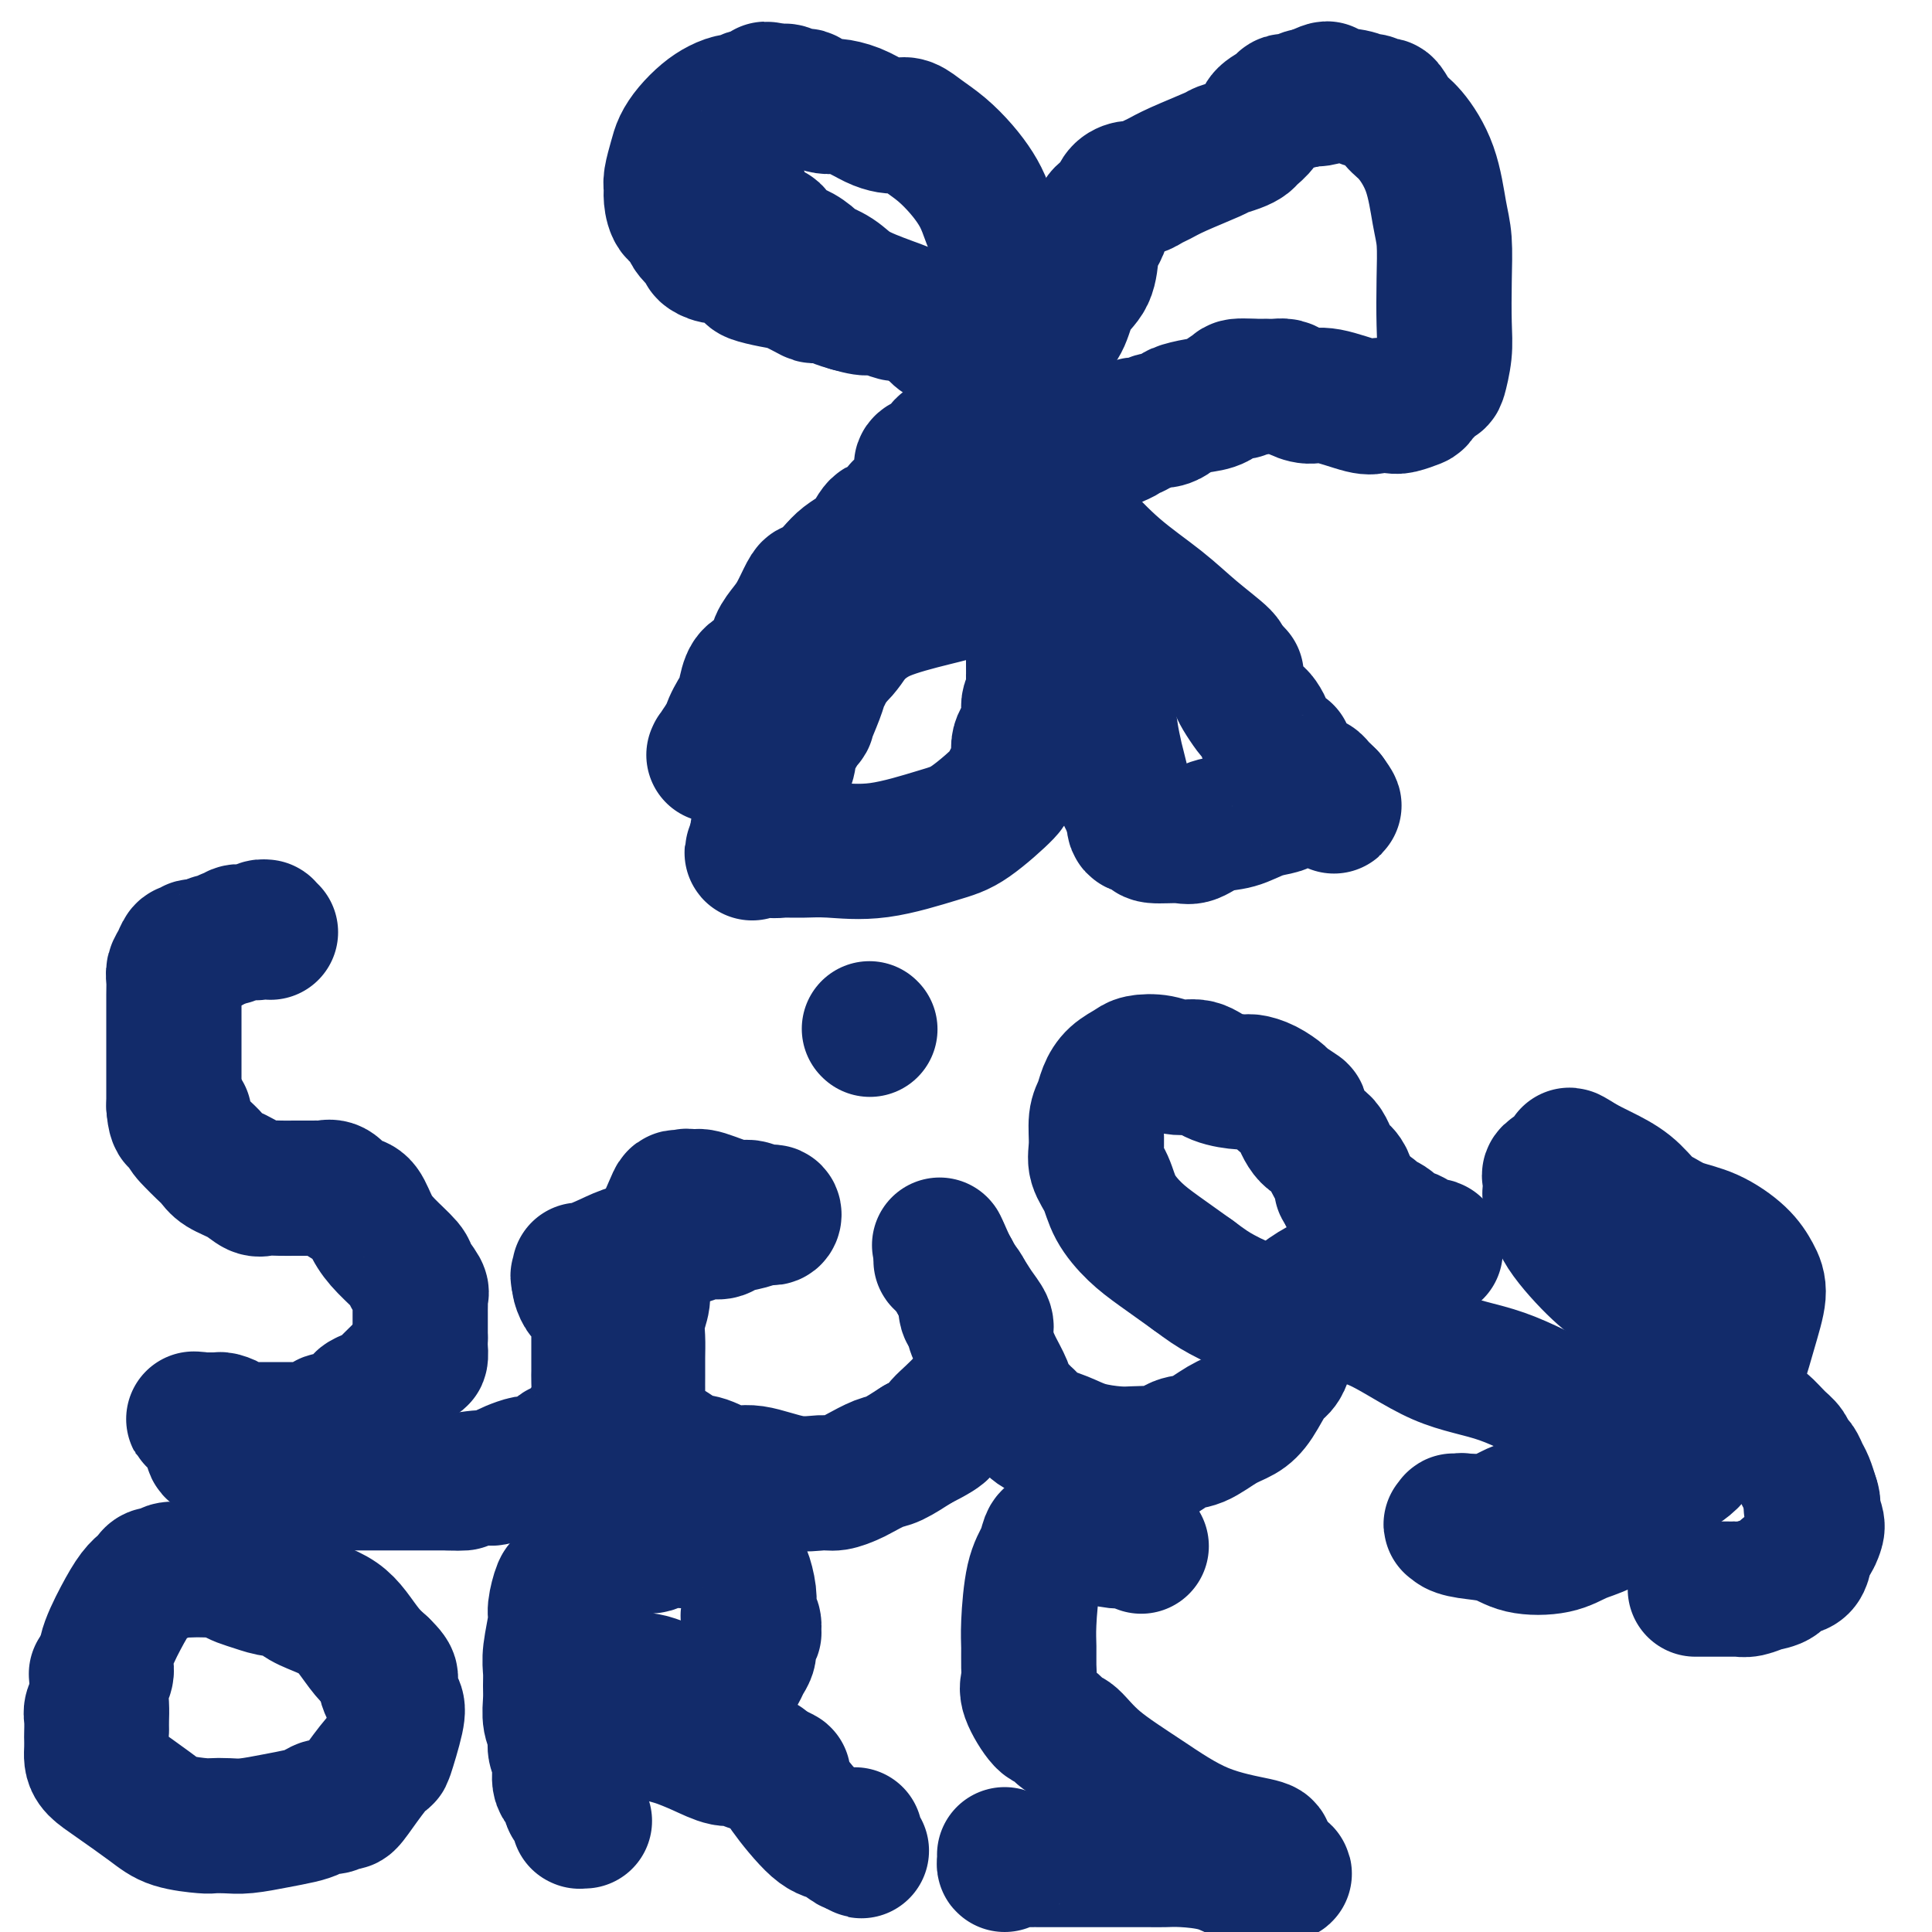
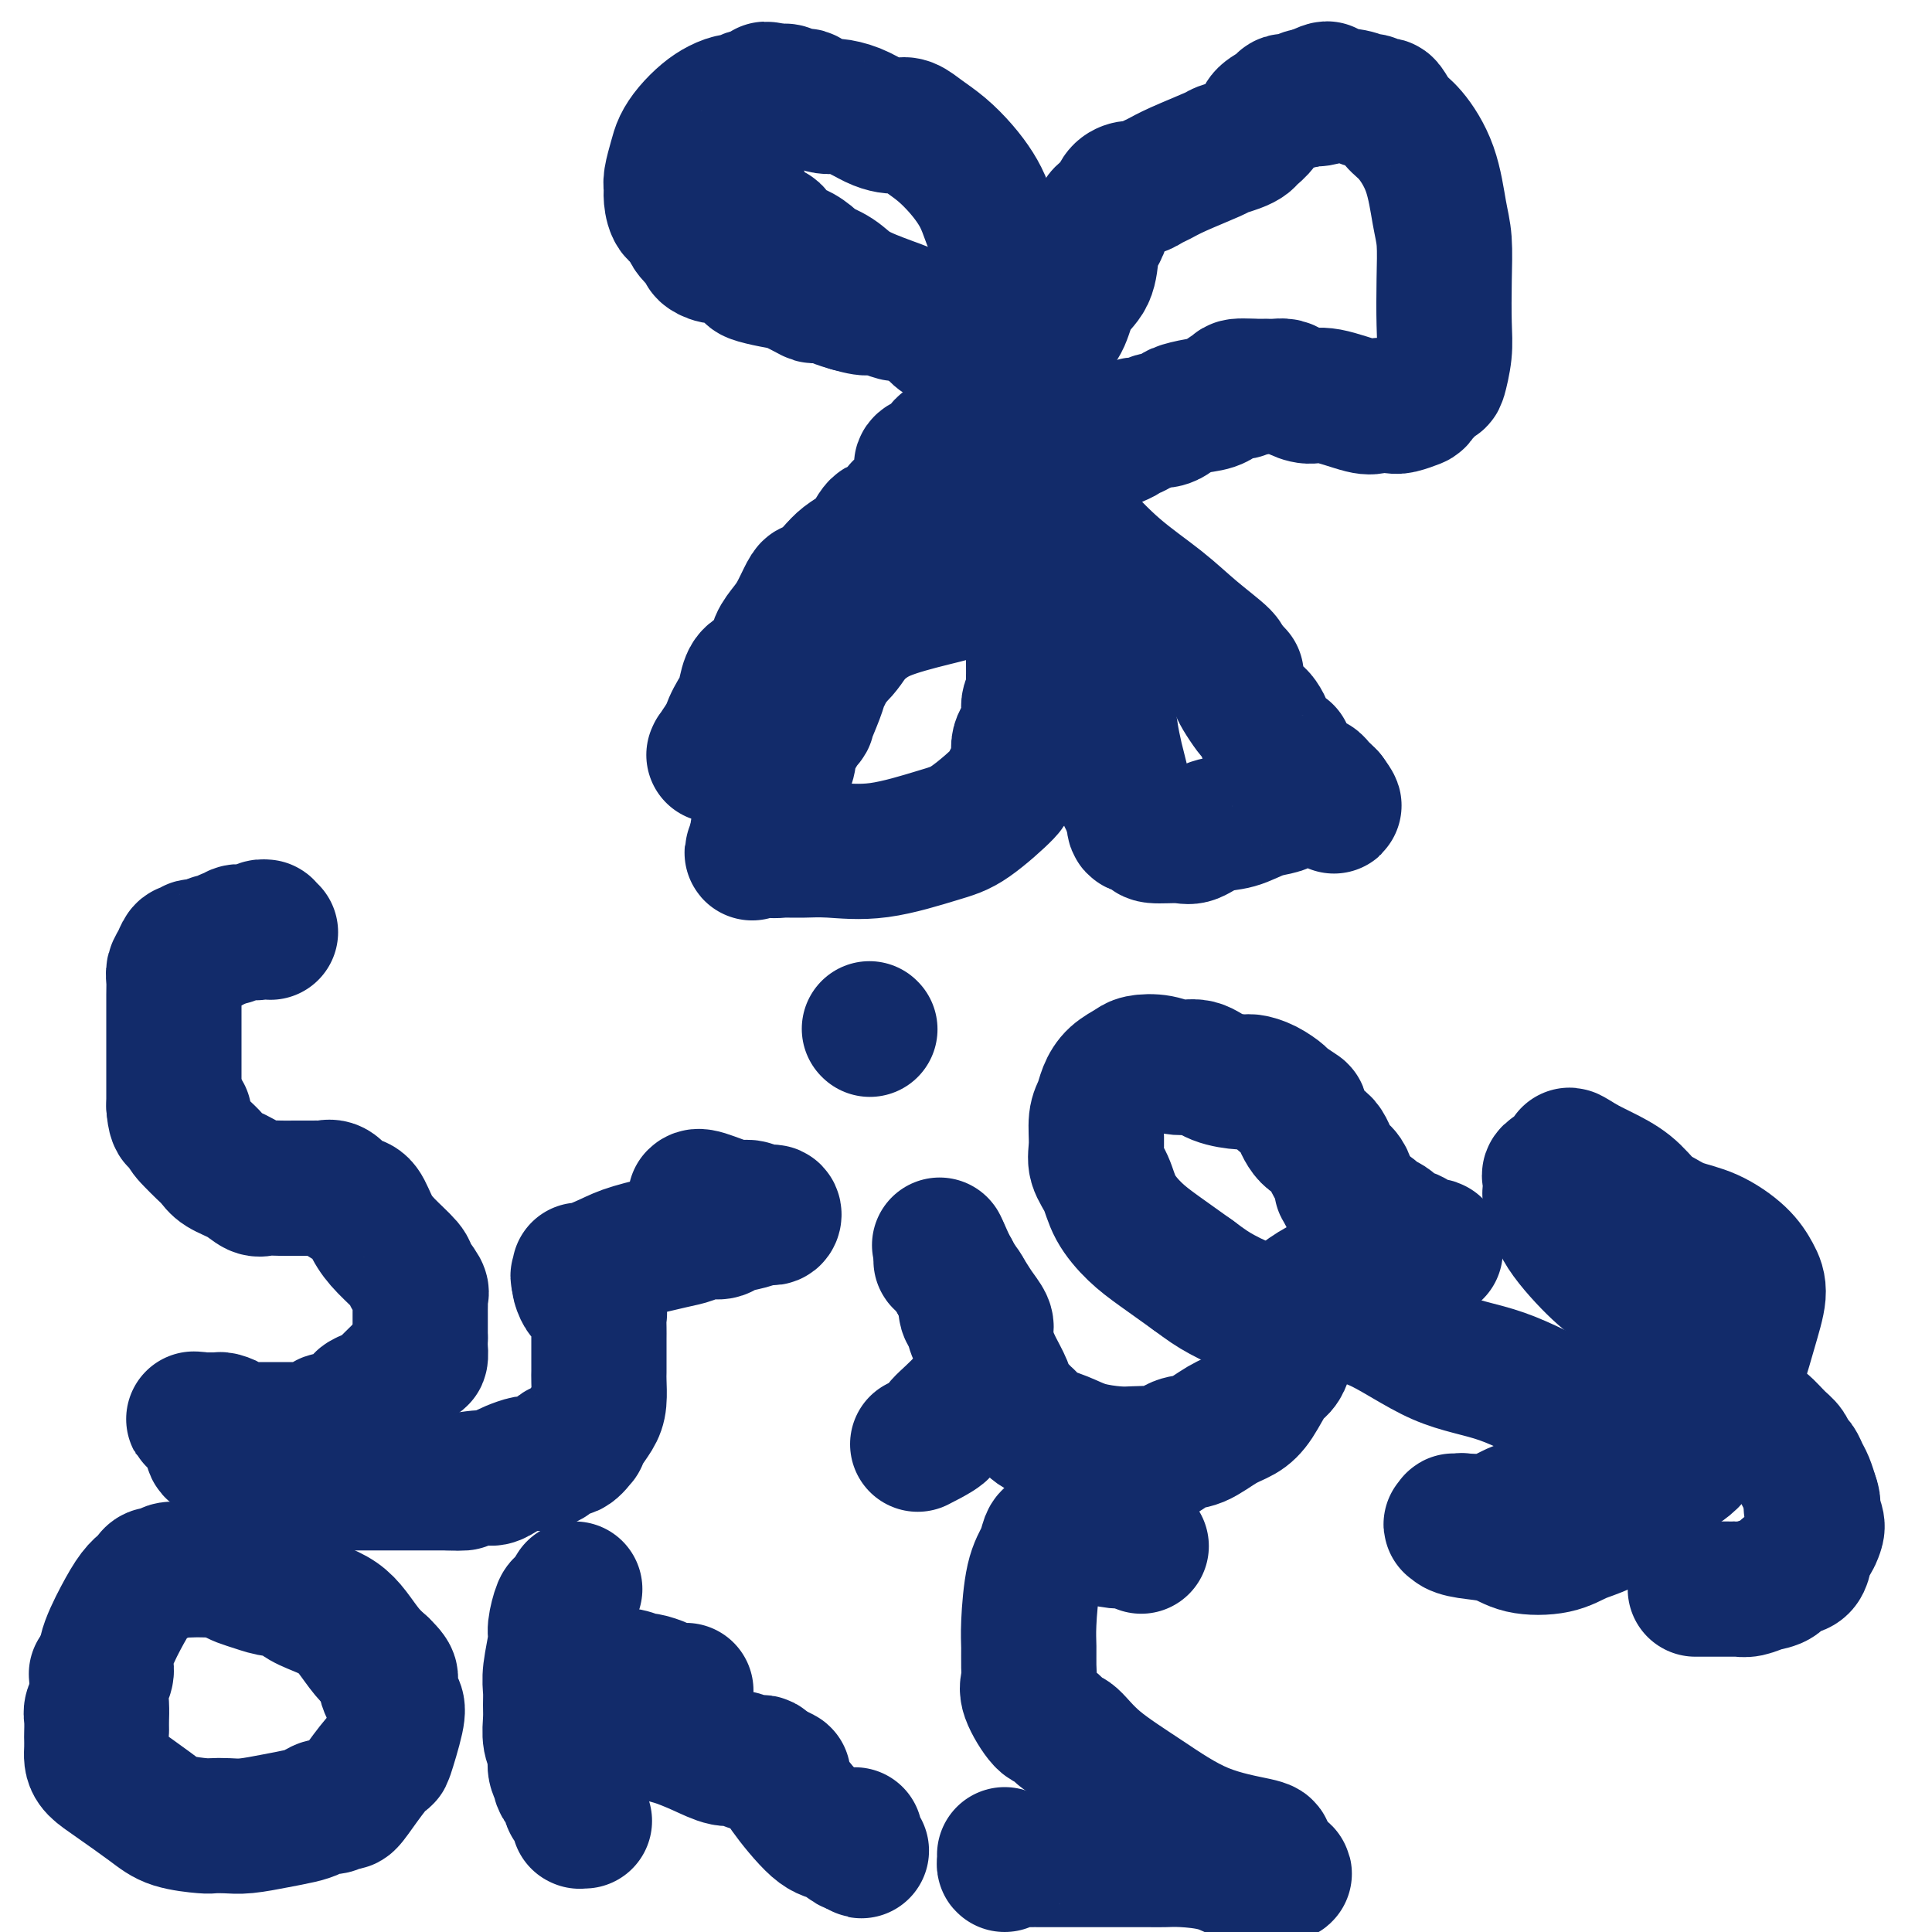
<svg xmlns="http://www.w3.org/2000/svg" viewBox="0 0 400 400" version="1.1">
  <g fill="none" stroke="#122B6A" stroke-width="28" stroke-linecap="round" stroke-linejoin="round">
    <path d="M56,193c-0.444,-0.431 -0.889,-0.862 -1,-1c-0.111,-0.138 0.111,0.015 0,0c-0.111,-0.015 -0.553,-0.200 -1,0c-0.447,0.200 -0.897,0.785 -1,1c-0.103,0.215 0.142,0.061 0,0c-0.142,-0.061 -0.669,-0.030 -1,0c-0.331,0.030 -0.465,0.060 -1,0c-0.535,-0.060 -1.470,-0.208 -2,0c-0.530,0.208 -0.653,0.773 -1,1c-0.347,0.227 -0.917,0.118 -1,0c-0.083,-0.118 0.320,-0.243 0,0c-0.320,0.243 -1.363,0.853 -2,1c-0.637,0.147 -0.867,-0.171 -1,0c-0.133,0.171 -0.168,0.829 -1,1c-0.832,0.171 -2.460,-0.144 -3,0c-0.540,0.144 0.009,0.749 0,1c-0.009,0.251 -0.577,0.150 -1,0c-0.423,-0.150 -0.702,-0.348 -1,0c-0.298,0.348 -0.616,1.242 -1,2c-0.384,0.758 -0.835,1.379 -1,2c-0.165,0.621 -0.044,1.241 0,2c0.044,0.759 0.012,1.655 0,3c-0.012,1.345 -0.003,3.138 0,5c0.003,1.862 0.001,3.794 0,6c-0.001,2.206 -0.000,4.685 0,6c0.000,1.315 0.000,1.466 0,2c-0.000,0.534 -0.000,1.451 0,2c0.000,0.549 0.000,0.728 0,1c-0.000,0.272 -0.000,0.636 0,1" />
    <path d="M36,229c0.324,5.015 1.634,2.551 2,2c0.366,-0.551 -0.213,0.811 0,2c0.213,1.189 1.218,2.205 2,3c0.782,0.795 1.340,1.369 2,2c0.660,0.631 1.422,1.318 2,2c0.578,0.682 0.973,1.360 2,2c1.027,0.640 2.688,1.243 4,2c1.312,0.757 2.277,1.667 3,2c0.723,0.333 1.206,0.089 2,0c0.794,-0.089 1.901,-0.024 3,0c1.099,0.024 2.192,0.007 3,0c0.808,-0.007 1.333,-0.004 2,0c0.667,0.004 1.477,0.008 2,0c0.523,-0.008 0.759,-0.027 1,0c0.241,0.027 0.487,0.099 1,0c0.513,-0.099 1.292,-0.368 2,0c0.708,0.368 1.346,1.374 2,2c0.654,0.626 1.325,0.871 2,1c0.675,0.129 1.356,0.141 2,1c0.644,0.859 1.252,2.566 2,4c0.748,1.434 1.636,2.594 3,4c1.364,1.406 3.203,3.058 4,4c0.797,0.942 0.553,1.173 1,2c0.447,0.827 1.584,2.248 2,3c0.416,0.752 0.112,0.834 0,1c-0.112,0.166 -0.030,0.415 0,1c0.030,0.585 0.008,1.505 0,2c-0.008,0.495 -0.002,0.566 0,1c0.002,0.434 0.001,1.232 0,2c-0.001,0.768 -0.000,1.505 0,2c0.000,0.495 0.000,0.747 0,1" />
    <path d="M87,277c-0.011,1.873 -0.037,1.555 0,2c0.037,0.445 0.137,1.653 0,2c-0.137,0.347 -0.511,-0.167 -1,0c-0.489,0.167 -1.092,1.015 -2,2c-0.908,0.985 -2.123,2.108 -3,3c-0.877,0.892 -1.418,1.552 -2,2c-0.582,0.448 -1.204,0.684 -2,1c-0.796,0.316 -1.765,0.711 -2,1c-0.235,0.289 0.264,0.473 0,1c-0.264,0.527 -1.290,1.399 -2,2c-0.710,0.601 -1.103,0.932 -2,1c-0.897,0.068 -2.298,-0.125 -3,0c-0.702,0.125 -0.704,0.569 -1,1c-0.296,0.431 -0.887,0.847 -1,1c-0.113,0.153 0.252,0.041 0,0c-0.252,-0.041 -1.121,-0.011 -2,0c-0.879,0.011 -1.769,0.003 -3,0c-1.231,-0.003 -2.803,0.000 -4,0c-1.197,-0.000 -2.018,-0.003 -3,0c-0.982,0.003 -2.126,0.011 -3,0c-0.874,-0.011 -1.477,-0.041 -2,0c-0.523,0.041 -0.967,0.155 -1,0c-0.033,-0.155 0.345,-0.577 0,-1c-0.345,-0.423 -1.412,-0.845 -2,-1c-0.588,-0.155 -0.696,-0.041 -1,0c-0.304,0.041 -0.803,0.011 -1,0c-0.197,-0.011 -0.091,-0.003 0,0c0.091,0.003 0.169,0.001 0,0c-0.169,-0.001 -0.584,-0.000 -1,0c-0.416,0.000 -0.833,0.000 -1,0c-0.167,-0.000 -0.083,-0.000 0,0" />
    <path d="M42,294c-3.701,-0.340 -0.955,-0.189 0,0c0.955,0.189 0.118,0.418 0,1c-0.118,0.582 0.484,1.517 1,2c0.516,0.483 0.948,0.512 1,1c0.052,0.488 -0.275,1.433 0,2c0.275,0.567 1.153,0.754 2,1c0.847,0.246 1.664,0.549 2,1c0.336,0.451 0.190,1.049 1,2c0.810,0.951 2.574,2.255 4,3c1.426,0.745 2.512,0.931 3,1c0.488,0.069 0.378,0.019 1,0c0.622,-0.019 1.977,-0.009 3,0c1.023,0.009 1.713,0.016 2,0c0.287,-0.016 0.171,-0.057 0,0c-0.171,0.057 -0.397,0.211 0,0c0.397,-0.211 1.418,-0.789 2,-1c0.582,-0.211 0.725,-0.057 1,0c0.275,0.057 0.680,0.015 1,0c0.320,-0.015 0.554,-0.004 1,0c0.446,0.004 1.105,0.001 2,0c0.895,-0.001 2.025,-0.000 3,0c0.975,0.000 1.795,0.000 3,0c1.205,-0.000 2.794,-0.000 4,0c1.206,0.000 2.028,0.000 3,0c0.972,-0.000 2.096,-0.000 3,0c0.904,0.000 1.590,0.000 2,0c0.410,-0.000 0.543,-0.000 1,0c0.457,0.000 1.238,0.000 2,0c0.762,-0.000 1.503,-0.000 2,0c0.497,0.000 0.748,0.000 1,0" />
    <path d="M93,307c5.689,-0.090 1.410,0.183 1,0c-0.410,-0.183 3.049,-0.824 5,-1c1.951,-0.176 2.394,0.111 3,0c0.606,-0.111 1.373,-0.620 2,-1c0.627,-0.380 1.113,-0.632 2,-1c0.887,-0.368 2.177,-0.853 3,-1c0.823,-0.147 1.181,0.044 2,0c0.819,-0.044 2.100,-0.322 3,-1c0.900,-0.678 1.420,-1.756 2,-2c0.580,-0.244 1.220,0.346 2,0c0.780,-0.346 1.701,-1.627 2,-2c0.299,-0.373 -0.025,0.164 0,0c0.025,-0.164 0.399,-1.027 1,-2c0.601,-0.973 1.429,-2.057 2,-3c0.571,-0.943 0.885,-1.746 1,-3c0.115,-1.254 0.031,-2.959 0,-4c-0.031,-1.041 -0.008,-1.418 0,-2c0.008,-0.582 0.002,-1.369 0,-2c-0.002,-0.631 0.001,-1.105 0,-2c-0.001,-0.895 -0.004,-2.209 0,-3c0.004,-0.791 0.016,-1.057 0,-2c-0.016,-0.943 -0.060,-2.562 0,-3c0.060,-0.438 0.224,0.305 0,0c-0.224,-0.305 -0.834,-1.657 -1,-2c-0.166,-0.343 0.113,0.325 0,0c-0.113,-0.325 -0.619,-1.642 -1,-2c-0.381,-0.358 -0.638,0.244 -1,0c-0.362,-0.244 -0.829,-1.333 -1,-2c-0.171,-0.667 -0.046,-0.910 0,-1c0.046,-0.090 0.013,-0.026 0,0c-0.013,0.026 -0.007,0.013 0,0" />
    <path d="M120,265c-0.621,-1.242 -0.172,-0.846 0,-1c0.172,-0.154 0.069,-0.857 0,-1c-0.069,-0.143 -0.104,0.274 1,0c1.104,-0.274 3.348,-1.240 5,-2c1.652,-0.760 2.712,-1.313 5,-2c2.288,-0.687 5.805,-1.508 8,-2c2.195,-0.492 3.070,-0.657 4,-1c0.930,-0.343 1.916,-0.866 3,-1c1.084,-0.134 2.266,0.122 3,0c0.734,-0.122 1.019,-0.621 2,-1c0.981,-0.379 2.659,-0.636 4,-1c1.341,-0.364 2.347,-0.834 3,-1c0.653,-0.166 0.955,-0.029 1,0c0.045,0.029 -0.166,-0.049 0,0c0.166,0.049 0.708,0.225 1,0c0.292,-0.225 0.334,-0.852 0,-1c-0.334,-0.148 -1.045,0.184 -2,0c-0.955,-0.184 -2.153,-0.884 -3,-1c-0.847,-0.116 -1.343,0.353 -3,0c-1.657,-0.353 -4.473,-1.530 -6,-2c-1.527,-0.470 -1.763,-0.235 -2,0" />
-     <path d="M144,248c-2.572,-0.622 -2.004,-0.177 -2,0c0.004,0.177 -0.558,0.087 -1,0c-0.442,-0.087 -0.765,-0.170 -1,0c-0.235,0.170 -0.382,0.594 -1,2c-0.618,1.406 -1.706,3.793 -2,5c-0.294,1.207 0.205,1.235 0,2c-0.205,0.765 -1.113,2.266 -2,4c-0.887,1.734 -1.754,3.702 -2,5c-0.246,1.298 0.130,1.926 0,3c-0.130,1.074 -0.767,2.594 -1,4c-0.233,1.406 -0.062,2.697 0,4c0.062,1.303 0.015,2.618 0,4c-0.015,1.382 0.000,2.831 0,4c-0.000,1.169 -0.017,2.058 0,3c0.017,0.942 0.068,1.938 0,3c-0.068,1.062 -0.255,2.190 0,3c0.255,0.810 0.951,1.301 1,2c0.049,0.699 -0.549,1.607 0,2c0.549,0.393 2.247,0.271 4,1c1.753,0.729 3.563,2.308 5,3c1.437,0.692 2.503,0.497 4,1c1.497,0.503 3.425,1.705 5,2c1.575,0.295 2.796,-0.317 5,0c2.204,0.317 5.389,1.561 8,2c2.611,0.439 4.646,0.072 6,0c1.354,-0.072 2.027,0.151 3,0c0.973,-0.151 2.247,-0.676 3,-1c0.753,-0.324 0.985,-0.448 2,-1c1.015,-0.552 2.812,-1.533 4,-2c1.188,-0.467 1.768,-0.419 3,-1c1.232,-0.581 3.116,-1.790 5,-3" />
    <path d="M190,299c3.832,-1.918 4.911,-2.712 5,-3c0.089,-0.288 -0.813,-0.069 0,-1c0.813,-0.931 3.342,-3.011 5,-5c1.658,-1.989 2.444,-3.888 3,-5c0.556,-1.112 0.883,-1.438 1,-2c0.117,-0.562 0.026,-1.360 0,-2c-0.026,-0.640 0.014,-1.121 0,-2c-0.014,-0.879 -0.083,-2.155 0,-3c0.083,-0.845 0.318,-1.259 0,-2c-0.318,-0.741 -1.189,-1.810 -2,-3c-0.811,-1.190 -1.562,-2.500 -2,-3c-0.438,-0.500 -0.562,-0.191 -1,-1c-0.438,-0.809 -1.189,-2.738 -2,-4c-0.811,-1.262 -1.681,-1.859 -2,-2c-0.319,-0.141 -0.085,0.172 0,0c0.085,-0.172 0.023,-0.831 0,-1c-0.023,-0.169 -0.006,0.151 0,0c0.006,-0.151 0.002,-0.772 0,-1c-0.002,-0.228 -0.000,-0.061 0,0c0.000,0.061 0.000,0.018 0,0c-0.000,-0.018 -0.000,-0.009 0,0" />
    <path d="M195,259c-1.219,-3.049 0.233,0.328 1,2c0.767,1.672 0.850,1.640 1,2c0.150,0.360 0.368,1.111 1,2c0.632,0.889 1.678,1.917 2,3c0.322,1.083 -0.080,2.221 0,3c0.080,0.779 0.641,1.198 1,2c0.359,0.802 0.516,1.987 1,3c0.484,1.013 1.294,1.853 2,3c0.706,1.147 1.306,2.602 2,4c0.694,1.398 1.481,2.741 2,4c0.519,1.259 0.769,2.434 1,3c0.231,0.566 0.441,0.521 1,1c0.559,0.479 1.466,1.480 2,2c0.534,0.520 0.695,0.560 1,1c0.305,0.440 0.755,1.281 2,2c1.245,0.719 3.286,1.317 5,2c1.714,0.683 3.102,1.453 5,2c1.898,0.547 4.307,0.871 6,1c1.693,0.129 2.671,0.061 4,0c1.329,-0.061 3.009,-0.117 4,0c0.991,0.117 1.294,0.408 2,0c0.706,-0.408 1.816,-1.513 3,-2c1.184,-0.487 2.442,-0.354 4,-1c1.558,-0.646 3.415,-2.070 5,-3c1.585,-0.930 2.898,-1.366 4,-2c1.102,-0.634 1.994,-1.465 3,-3c1.006,-1.535 2.125,-3.772 3,-5c0.875,-1.228 1.505,-1.446 2,-2c0.495,-0.554 0.856,-1.444 1,-2c0.144,-0.556 0.072,-0.778 0,-1" />
    <path d="M266,280c1.392,-1.946 0.373,-0.312 0,0c-0.373,0.312 -0.100,-0.699 0,-1c0.100,-0.301 0.027,0.108 0,0c-0.027,-0.108 -0.007,-0.732 0,-1c0.007,-0.268 0.002,-0.181 0,0c-0.002,0.181 -0.000,0.456 0,0c0.000,-0.456 0.000,-1.642 0,-2c-0.000,-0.358 0.000,0.111 0,0c-0.000,-0.111 -0.001,-0.803 0,-1c0.001,-0.197 0.005,0.100 0,0c-0.005,-0.100 -0.020,-0.595 0,-1c0.020,-0.405 0.073,-0.718 0,-1c-0.073,-0.282 -0.274,-0.534 0,-1c0.274,-0.466 1.022,-1.145 2,-2c0.978,-0.855 2.186,-1.884 4,-3c1.814,-1.116 4.232,-2.319 6,-3c1.768,-0.681 2.884,-0.841 4,-1" />
    <path d="M282,263c2.956,-1.322 3.348,-1.129 4,-1c0.652,0.129 1.566,0.192 2,0c0.434,-0.192 0.389,-0.640 1,-1c0.611,-0.360 1.877,-0.633 3,-1c1.123,-0.367 2.104,-0.829 3,-1c0.896,-0.171 1.706,-0.050 2,0c0.294,0.050 0.073,0.029 0,0c-0.073,-0.029 0.001,-0.067 0,0c-0.001,0.067 -0.078,0.239 0,0c0.078,-0.239 0.312,-0.890 0,-1c-0.312,-0.110 -1.171,0.322 -2,0c-0.829,-0.322 -1.627,-1.397 -3,-2c-1.373,-0.603 -3.319,-0.735 -4,-1c-0.681,-0.265 -0.096,-0.664 0,-1c0.096,-0.336 -0.298,-0.611 -1,-1c-0.702,-0.389 -1.712,-0.893 -2,-1c-0.288,-0.107 0.144,0.182 0,0c-0.144,-0.182 -0.866,-0.836 -1,-1c-0.134,-0.164 0.319,0.162 0,0c-0.319,-0.162 -1.410,-0.813 -2,-1c-0.590,-0.187 -0.680,0.090 -1,0c-0.320,-0.090 -0.870,-0.546 -1,-1c-0.130,-0.454 0.161,-0.905 0,-1c-0.161,-0.095 -0.774,0.167 -1,0c-0.226,-0.167 -0.065,-0.762 0,-1c0.065,-0.238 0.032,-0.119 0,0" />
    <path d="M279,247c-2.473,-2.092 -0.655,-1.321 0,-1c0.655,0.321 0.146,0.191 0,0c-0.146,-0.191 0.071,-0.443 0,-1c-0.071,-0.557 -0.430,-1.418 -1,-2c-0.570,-0.582 -1.351,-0.886 -2,-2c-0.649,-1.114 -1.166,-3.037 -2,-4c-0.834,-0.963 -1.987,-0.964 -3,-2c-1.013,-1.036 -1.888,-3.107 -2,-4c-0.112,-0.893 0.538,-0.607 0,-1c-0.538,-0.393 -2.263,-1.464 -3,-2c-0.737,-0.536 -0.486,-0.538 -1,-1c-0.514,-0.462 -1.792,-1.386 -3,-2c-1.208,-0.614 -2.346,-0.920 -3,-1c-0.654,-0.080 -0.824,0.066 -2,0c-1.176,-0.066 -3.358,-0.344 -5,-1c-1.642,-0.656 -2.742,-1.690 -4,-2c-1.258,-0.310 -2.672,0.104 -4,0c-1.328,-0.104 -2.569,-0.727 -4,-1c-1.431,-0.273 -3.052,-0.197 -4,0c-0.948,0.197 -1.225,0.515 -2,1c-0.775,0.485 -2.050,1.137 -3,2c-0.950,0.863 -1.577,1.938 -2,3c-0.423,1.062 -0.643,2.110 -1,3c-0.357,0.890 -0.851,1.622 -1,3c-0.149,1.378 0.049,3.400 0,5c-0.049,1.600 -0.343,2.776 0,4c0.343,1.224 1.324,2.497 2,4c0.676,1.503 1.047,3.238 2,5c0.953,1.762 2.487,3.551 4,5c1.513,1.449 3.004,2.557 5,4c1.996,1.443 4.498,3.222 7,5" />
    <path d="M247,264c2.852,2.116 3.981,2.906 6,4c2.019,1.094 4.928,2.493 7,3c2.072,0.507 3.307,0.123 4,0c0.693,-0.123 0.844,0.015 2,0c1.156,-0.015 3.317,-0.184 5,0c1.683,0.184 2.889,0.721 5,1c2.111,0.279 5.129,0.302 9,2c3.871,1.698 8.596,5.072 13,7c4.404,1.928 8.486,2.410 13,4c4.514,1.590 9.458,4.289 13,6c3.542,1.711 5.681,2.433 7,3c1.319,0.567 1.817,0.979 2,1c0.183,0.021 0.051,-0.350 0,0c-0.051,0.350 -0.023,1.420 0,2c0.023,0.580 0.040,0.669 0,1c-0.040,0.331 -0.136,0.904 0,2c0.136,1.096 0.503,2.714 0,4c-0.503,1.286 -1.876,2.240 -3,3c-1.124,0.760 -1.998,1.327 -3,2c-1.002,0.673 -2.130,1.451 -3,2c-0.870,0.549 -1.481,0.869 -2,1c-0.519,0.131 -0.946,0.073 -2,0c-1.054,-0.073 -2.734,-0.159 -4,0c-1.266,0.159 -2.117,0.564 -3,1c-0.883,0.436 -1.799,0.901 -2,1c-0.201,0.099 0.312,-0.170 0,0c-0.312,0.170 -1.448,0.778 -2,1c-0.552,0.222 -0.519,0.060 -1,0c-0.481,-0.060 -1.476,-0.016 -2,0c-0.524,0.016 -0.578,0.005 -1,0c-0.422,-0.005 -1.211,-0.002 -2,0" />
    <path d="M303,315c-4.420,1.239 -1.971,0.335 -1,0c0.971,-0.335 0.462,-0.101 0,0c-0.462,0.101 -0.879,0.067 -1,0c-0.121,-0.067 0.054,-0.169 0,0c-0.054,0.169 -0.336,0.607 0,1c0.336,0.393 1.289,0.740 3,1c1.711,0.260 4.181,0.433 6,1c1.819,0.567 2.986,1.527 5,2c2.014,0.473 4.874,0.457 7,0c2.126,-0.457 3.519,-1.357 5,-2c1.481,-0.643 3.051,-1.029 5,-2c1.949,-0.971 4.278,-2.528 6,-4c1.722,-1.472 2.837,-2.858 4,-4c1.163,-1.142 2.373,-2.039 4,-3c1.627,-0.961 3.670,-1.986 5,-4c1.330,-2.014 1.948,-5.017 3,-7c1.052,-1.983 2.538,-2.945 4,-6c1.462,-3.055 2.900,-8.201 4,-12c1.100,-3.799 1.863,-6.249 2,-8c0.137,-1.751 -0.350,-2.801 -1,-4c-0.650,-1.199 -1.461,-2.546 -3,-4c-1.539,-1.454 -3.806,-3.015 -6,-4c-2.194,-0.985 -4.314,-1.395 -6,-2c-1.686,-0.605 -2.937,-1.405 -4,-2c-1.063,-0.595 -1.937,-0.985 -3,-2c-1.063,-1.015 -2.316,-2.653 -4,-4c-1.684,-1.347 -3.800,-2.401 -5,-3c-1.200,-0.599 -1.486,-0.743 -2,-1c-0.514,-0.257 -1.257,-0.629 -2,-1" />
    <path d="M328,241c-5.592,-3.557 -2.072,-0.949 -1,0c1.072,0.949 -0.303,0.239 -1,0c-0.697,-0.239 -0.716,-0.008 -1,0c-0.284,0.008 -0.833,-0.206 -1,0c-0.167,0.206 0.046,0.832 0,1c-0.046,0.168 -0.353,-0.120 -1,0c-0.647,0.120 -1.634,0.649 -2,1c-0.366,0.351 -0.110,0.522 0,1c0.110,0.478 0.076,1.261 0,2c-0.076,0.739 -0.194,1.433 0,2c0.194,0.567 0.698,1.009 1,2c0.302,0.991 0.400,2.533 2,5c1.600,2.467 4.702,5.858 7,8c2.298,2.142 3.791,3.035 5,4c1.209,0.965 2.133,2.004 3,3c0.867,0.996 1.677,1.950 3,3c1.323,1.050 3.158,2.196 4,3c0.842,0.804 0.692,1.268 1,2c0.308,0.732 1.073,1.734 2,3c0.927,1.266 2.015,2.795 3,4c0.985,1.205 1.867,2.084 3,3c1.133,0.916 2.517,1.869 4,3c1.483,1.131 3.066,2.439 4,3c0.934,0.561 1.220,0.373 2,1c0.780,0.627 2.054,2.069 3,3c0.946,0.931 1.563,1.351 2,2c0.437,0.649 0.694,1.528 1,2c0.306,0.472 0.659,0.539 1,1c0.341,0.461 0.669,1.316 1,2c0.331,0.684 0.666,1.195 1,2c0.334,0.805 0.667,1.902 1,3" />
    <path d="M375,310c0.716,1.842 0.006,1.446 0,2c-0.006,0.554 0.691,2.058 1,3c0.309,0.942 0.231,1.322 0,2c-0.231,0.678 -0.613,1.652 -1,2c-0.387,0.348 -0.778,0.068 -1,1c-0.222,0.932 -0.275,3.077 -1,4c-0.725,0.923 -2.120,0.626 -3,1c-0.880,0.374 -1.243,1.421 -2,2c-0.757,0.579 -1.908,0.691 -3,1c-1.092,0.309 -2.124,0.815 -3,1c-0.876,0.185 -1.597,0.050 -2,0c-0.403,-0.050 -0.489,-0.013 -1,0c-0.511,0.013 -1.446,0.004 -2,0c-0.554,-0.004 -0.726,-0.001 -1,0c-0.274,0.001 -0.652,0.000 -1,0c-0.348,-0.000 -0.668,-0.000 -1,0c-0.332,0.000 -0.677,0.000 -1,0c-0.323,-0.000 -0.626,-0.000 -1,0c-0.374,0.000 -0.821,0.000 -1,0c-0.179,-0.000 -0.089,-0.000 0,0" />
    <path d="M180,213c0.000,0.000 0.100,0.100 0.1,0.1" />
    <path d="M21,358c0.003,0.163 0.005,0.326 0,0c-0.005,-0.326 -0.018,-1.140 0,-2c0.018,-0.860 0.066,-1.765 0,-3c-0.066,-1.235 -0.247,-2.799 0,-4c0.247,-1.201 0.920,-2.038 1,-3c0.080,-0.962 -0.434,-2.050 0,-4c0.434,-1.950 1.817,-4.761 3,-7c1.183,-2.239 2.167,-3.905 3,-5c0.833,-1.095 1.517,-1.618 2,-2c0.483,-0.382 0.766,-0.624 1,-1c0.234,-0.376 0.419,-0.885 1,-1c0.581,-0.115 1.559,0.165 2,0c0.441,-0.165 0.345,-0.776 1,-1c0.655,-0.224 2.062,-0.061 3,0c0.938,0.061 1.406,0.019 2,0c0.594,-0.019 1.313,-0.016 2,0c0.687,0.016 1.341,0.045 2,0c0.659,-0.045 1.324,-0.166 2,0c0.676,0.166 1.364,0.617 2,1c0.636,0.383 1.218,0.697 2,1c0.782,0.303 1.762,0.595 3,1c1.238,0.405 2.733,0.923 4,1c1.267,0.077 2.306,-0.287 3,0c0.694,0.287 1.042,1.224 2,2c0.958,0.776 2.525,1.390 4,2c1.475,0.610 2.859,1.215 4,2c1.141,0.785 2.038,1.750 3,3c0.962,1.250 1.989,2.786 3,4c1.011,1.214 2.005,2.107 3,3" />
    <path d="M79,345c3.119,3.000 1.417,2.501 1,3c-0.417,0.499 0.452,1.996 1,3c0.548,1.004 0.776,1.513 1,2c0.224,0.487 0.445,0.951 0,3c-0.445,2.049 -1.557,5.683 -2,7c-0.443,1.317 -0.216,0.319 -1,1c-0.784,0.681 -2.580,3.043 -4,5c-1.420,1.957 -2.463,3.508 -3,4c-0.537,0.492 -0.568,-0.075 -1,0c-0.432,0.075 -1.264,0.793 -2,1c-0.736,0.207 -1.376,-0.099 -2,0c-0.624,0.099 -1.233,0.601 -2,1c-0.767,0.399 -1.690,0.695 -3,1c-1.310,0.305 -3.005,0.618 -5,1c-1.995,0.382 -4.291,0.832 -6,1c-1.709,0.168 -2.831,0.052 -4,0c-1.169,-0.052 -2.385,-0.041 -3,0c-0.615,0.041 -0.630,0.110 -2,0c-1.370,-0.110 -4.094,-0.400 -6,-1c-1.906,-0.600 -2.994,-1.511 -5,-3c-2.006,-1.489 -4.930,-3.555 -7,-5c-2.070,-1.445 -3.287,-2.269 -4,-3c-0.713,-0.731 -0.923,-1.368 -1,-2c-0.077,-0.632 -0.022,-1.257 0,-2c0.022,-0.743 0.010,-1.604 0,-2c-0.010,-0.396 -0.017,-0.327 0,-1c0.017,-0.673 0.057,-2.086 0,-3c-0.057,-0.914 -0.211,-1.327 0,-2c0.211,-0.673 0.788,-1.604 1,-3c0.212,-1.396 0.061,-3.256 0,-4c-0.061,-0.744 -0.030,-0.372 0,0" />
-     <path d="M120,377c0.536,-0.001 1.073,-0.002 1,0c-0.073,0.002 -0.754,0.008 -1,0c-0.246,-0.008 -0.056,-0.028 0,0c0.056,0.028 -0.021,0.106 0,0c0.021,-0.106 0.141,-0.397 0,-1c-0.141,-0.603 -0.545,-1.519 -1,-2c-0.455,-0.481 -0.963,-0.526 -1,-1c-0.037,-0.474 0.398,-1.376 0,-2c-0.398,-0.624 -1.627,-0.970 -2,-2c-0.373,-1.030 0.110,-2.744 0,-4c-0.110,-1.256 -0.814,-2.055 -1,-3c-0.186,-0.945 0.147,-2.038 0,-3c-0.147,-0.962 -0.772,-1.794 -1,-3c-0.228,-1.206 -0.057,-2.785 0,-4c0.057,-1.215 0.000,-2.066 0,-3c-0.000,-0.934 0.056,-1.949 0,-3c-0.056,-1.051 -0.223,-2.136 0,-4c0.223,-1.864 0.836,-4.508 1,-6c0.164,-1.492 -0.121,-1.833 0,-3c0.121,-1.167 0.648,-3.160 1,-4c0.352,-0.840 0.529,-0.526 1,-1c0.471,-0.474 1.235,-1.737 2,-3" />
-     <path d="M119,325c0.686,-1.417 0.403,-0.958 1,-1c0.597,-0.042 2.076,-0.585 3,-1c0.924,-0.415 1.294,-0.704 2,-1c0.706,-0.296 1.748,-0.601 3,-1c1.252,-0.399 2.715,-0.891 4,-1c1.285,-0.109 2.394,0.166 3,0c0.606,-0.166 0.710,-0.774 1,-1c0.290,-0.226 0.768,-0.069 1,0c0.232,0.069 0.220,0.051 1,0c0.780,-0.051 2.352,-0.134 4,0c1.648,0.134 3.373,0.484 5,1c1.627,0.516 3.157,1.196 4,2c0.843,0.804 1.000,1.730 1,2c-0.000,0.270 -0.158,-0.117 0,0c0.158,0.117 0.631,0.738 1,1c0.369,0.262 0.634,0.165 1,1c0.366,0.835 0.834,2.604 1,4c0.166,1.396 0.030,2.421 0,3c-0.030,0.579 0.046,0.714 0,1c-0.046,0.286 -0.212,0.724 0,1c0.212,0.276 0.804,0.392 1,1c0.196,0.608 -0.003,1.710 0,2c0.003,0.290 0.208,-0.232 0,0c-0.208,0.232 -0.830,1.216 -1,2c-0.170,0.784 0.113,1.366 0,2c-0.113,0.634 -0.620,1.319 -1,2c-0.380,0.681 -0.632,1.359 -1,2c-0.368,0.641 -0.851,1.244 -2,2c-1.149,0.756 -2.963,1.665 -4,2c-1.037,0.335 -1.296,0.096 -2,0c-0.704,-0.096 -1.852,-0.048 -3,0" />
+     <path d="M120,377c0.536,-0.001 1.073,-0.002 1,0c-0.073,0.002 -0.754,0.008 -1,0c-0.246,-0.008 -0.056,-0.028 0,0c0.056,0.028 -0.021,0.106 0,0c0.021,-0.106 0.141,-0.397 0,-1c-0.141,-0.603 -0.545,-1.519 -1,-2c-0.455,-0.481 -0.963,-0.526 -1,-1c-0.037,-0.474 0.398,-1.376 0,-2c-0.398,-0.624 -1.627,-0.970 -2,-2c-0.110,-1.256 -0.814,-2.055 -1,-3c-0.186,-0.945 0.147,-2.038 0,-3c-0.147,-0.962 -0.772,-1.794 -1,-3c-0.228,-1.206 -0.057,-2.785 0,-4c0.057,-1.215 0.000,-2.066 0,-3c-0.000,-0.934 0.056,-1.949 0,-3c-0.056,-1.051 -0.223,-2.136 0,-4c0.223,-1.864 0.836,-4.508 1,-6c0.164,-1.492 -0.121,-1.833 0,-3c0.121,-1.167 0.648,-3.160 1,-4c0.352,-0.840 0.529,-0.526 1,-1c0.471,-0.474 1.235,-1.737 2,-3" />
    <path d="M142,350c-2.749,0.971 -3.621,0.400 -4,0c-0.379,-0.400 -0.263,-0.629 -1,-1c-0.737,-0.371 -2.326,-0.885 -3,-1c-0.674,-0.115 -0.433,0.169 -1,0c-0.567,-0.169 -1.942,-0.792 -3,-1c-1.058,-0.208 -1.800,-0.000 -2,0c-0.200,0.000 0.143,-0.207 0,0c-0.143,0.207 -0.771,0.830 -1,1c-0.229,0.170 -0.060,-0.111 0,0c0.060,0.111 0.011,0.615 0,1c-0.011,0.385 0.014,0.653 0,1c-0.014,0.347 -0.069,0.774 0,1c0.069,0.226 0.263,0.249 1,1c0.737,0.751 2.019,2.228 3,3c0.981,0.772 1.661,0.839 2,1c0.339,0.161 0.338,0.415 1,1c0.662,0.585 1.987,1.501 3,2c1.013,0.499 1.715,0.582 3,1c1.285,0.418 3.154,1.170 5,2c1.846,0.830 3.671,1.739 5,2c1.329,0.261 2.164,-0.126 3,0c0.836,0.126 1.674,0.766 2,1c0.326,0.234 0.139,0.063 0,0c-0.139,-0.063 -0.230,-0.017 0,0c0.230,0.017 0.783,0.004 1,0c0.217,-0.004 0.100,0.002 0,0c-0.100,-0.002 -0.181,-0.012 0,0c0.181,0.012 0.626,0.044 1,0c0.374,-0.044 0.678,-0.166 1,0c0.322,0.166 0.664,0.619 1,1c0.336,0.381 0.668,0.691 1,1" />
    <path d="M160,367c3.723,1.193 1.532,0.177 1,0c-0.532,-0.177 0.595,0.485 1,1c0.405,0.515 0.089,0.882 0,1c-0.089,0.118 0.049,-0.013 0,0c-0.049,0.013 -0.286,0.172 1,2c1.286,1.828 4.096,5.327 6,7c1.904,1.673 2.902,1.520 4,2c1.098,0.480 2.294,1.593 3,2c0.706,0.407 0.921,0.110 1,0c0.079,-0.110 0.023,-0.031 0,0c-0.023,0.031 -0.011,0.016 0,0" />
    <path d="M177,382c2.630,2.303 0.705,0.561 0,0c-0.705,-0.561 -0.189,0.060 0,0c0.189,-0.060 0.051,-0.801 0,-1c-0.051,-0.199 -0.014,0.142 0,0c0.014,-0.142 0.004,-0.769 0,-1c-0.004,-0.231 -0.001,-0.066 0,0c0.001,0.066 0.001,0.033 0,0" />
    <path d="M236,320c-0.083,-0.032 -0.165,-0.064 0,0c0.165,0.064 0.578,0.224 0,0c-0.578,-0.224 -2.148,-0.831 -3,-1c-0.852,-0.169 -0.987,0.098 -2,0c-1.013,-0.098 -2.904,-0.563 -4,-1c-1.096,-0.437 -1.397,-0.846 -2,-1c-0.603,-0.154 -1.510,-0.054 -2,0c-0.490,0.054 -0.564,0.061 -1,0c-0.436,-0.061 -1.234,-0.191 -2,0c-0.766,0.191 -1.501,0.704 -2,1c-0.499,0.296 -0.760,0.374 -1,1c-0.240,0.626 -0.457,1.798 -1,3c-0.543,1.202 -1.413,2.433 -2,5c-0.587,2.567 -0.892,6.470 -1,9c-0.108,2.530 -0.019,3.687 0,5c0.019,1.313 -0.031,2.780 0,4c0.031,1.220 0.144,2.191 0,3c-0.144,0.809 -0.546,1.457 0,3c0.546,1.543 2.038,3.982 3,5c0.962,1.018 1.393,0.615 2,1c0.607,0.385 1.391,1.559 2,2c0.609,0.441 1.042,0.149 2,1c0.958,0.851 2.439,2.844 5,5c2.561,2.156 6.202,4.476 10,7c3.798,2.524 7.754,5.254 12,7c4.246,1.746 8.784,2.510 11,3c2.216,0.490 2.110,0.706 2,1c-0.110,0.294 -0.226,0.667 0,1c0.226,0.333 0.792,0.625 1,1c0.208,0.375 0.056,0.832 0,1c-0.056,0.168 -0.016,0.048 0,0c0.016,-0.048 0.008,-0.024 0,0" />
    <path d="M263,386c5.607,3.412 1.623,1.444 0,1c-1.623,-0.444 -0.885,0.638 -1,1c-0.115,0.362 -1.083,0.006 -2,0c-0.917,-0.006 -1.782,0.338 -3,0c-1.218,-0.338 -2.789,-1.359 -5,-2c-2.211,-0.641 -5.061,-0.904 -7,-1c-1.939,-0.096 -2.966,-0.026 -4,0c-1.034,0.026 -2.075,0.007 -3,0c-0.925,-0.007 -1.735,-0.002 -3,0c-1.265,0.002 -2.986,0.000 -5,0c-2.014,-0.000 -4.321,0.000 -6,0c-1.679,-0.000 -2.729,-0.001 -4,0c-1.271,0.001 -2.761,0.005 -4,0c-1.239,-0.005 -2.227,-0.018 -3,0c-0.773,0.018 -1.332,0.068 -2,0c-0.668,-0.068 -1.447,-0.253 -2,0c-0.553,0.253 -0.880,0.944 -1,1c-0.120,0.056 -0.032,-0.523 0,-1c0.032,-0.477 0.009,-0.850 0,-1c-0.009,-0.150 -0.005,-0.075 0,0" />
    <path d="M152,39c0.477,-0.143 0.954,-0.285 1,0c0.046,0.285 -0.340,0.998 0,2c0.340,1.002 1.404,2.291 2,3c0.596,0.709 0.722,0.836 1,1c0.278,0.164 0.708,0.363 1,1c0.292,0.637 0.447,1.710 1,2c0.553,0.290 1.504,-0.203 2,0c0.496,0.203 0.536,1.100 1,2c0.464,0.900 1.352,1.801 2,2c0.648,0.199 1.055,-0.306 2,0c0.945,0.306 2.427,1.422 3,2c0.573,0.578 0.237,0.619 1,1c0.763,0.381 2.627,1.103 4,2c1.373,0.897 2.257,1.969 4,3c1.743,1.031 4.344,2.020 7,3c2.656,0.980 5.366,1.951 7,3c1.634,1.049 2.193,2.176 3,3c0.807,0.824 1.863,1.345 3,2c1.137,0.655 2.357,1.443 3,2c0.643,0.557 0.711,0.881 1,1c0.289,0.119 0.799,0.032 1,0c0.201,-0.032 0.093,-0.009 0,0c-0.093,0.009 -0.169,0.002 0,0c0.169,-0.002 0.585,-0.001 1,0" />
    <path d="M203,74c6.125,3.403 1.438,0.910 0,0c-1.438,-0.910 0.374,-0.238 1,0c0.626,0.238 0.066,0.041 0,0c-0.066,-0.041 0.360,0.075 1,0c0.640,-0.075 1.493,-0.340 2,-1c0.507,-0.660 0.668,-1.716 1,-3c0.332,-1.284 0.837,-2.797 1,-4c0.163,-1.203 -0.015,-2.095 0,-3c0.015,-0.905 0.222,-1.824 0,-3c-0.222,-1.176 -0.874,-2.611 -1,-4c-0.126,-1.389 0.273,-2.734 0,-4c-0.273,-1.266 -1.220,-2.453 -2,-4c-0.780,-1.547 -1.395,-3.453 -2,-5c-0.605,-1.547 -1.201,-2.734 -2,-4c-0.799,-1.266 -1.800,-2.613 -3,-4c-1.200,-1.387 -2.600,-2.816 -4,-4c-1.400,-1.184 -2.800,-2.123 -4,-3c-1.200,-0.877 -2.200,-1.691 -3,-2c-0.800,-0.309 -1.401,-0.111 -2,0c-0.599,0.111 -1.195,0.136 -2,0c-0.805,-0.136 -1.820,-0.431 -3,-1c-1.180,-0.569 -2.526,-1.410 -4,-2c-1.474,-0.590 -3.076,-0.929 -4,-1c-0.924,-0.071 -1.169,0.126 -2,0c-0.831,-0.126 -2.249,-0.573 -3,-1c-0.751,-0.427 -0.834,-0.833 -1,-1c-0.166,-0.167 -0.416,-0.096 -1,0c-0.584,0.096 -1.503,0.218 -2,0c-0.497,-0.218 -0.570,-0.777 -1,-1c-0.430,-0.223 -1.215,-0.112 -2,0" />
    <path d="M161,19c-4.367,-1.065 -1.785,-0.229 -1,0c0.785,0.229 -0.225,-0.150 -1,0c-0.775,0.150 -1.313,0.827 -2,1c-0.687,0.173 -1.524,-0.159 -2,0c-0.476,0.159 -0.592,0.808 -1,1c-0.408,0.192 -1.107,-0.073 -2,0c-0.893,0.073 -1.979,0.482 -3,1c-1.021,0.518 -1.976,1.143 -3,2c-1.024,0.857 -2.117,1.945 -3,3c-0.883,1.055 -1.558,2.077 -2,3c-0.442,0.923 -0.653,1.747 -1,3c-0.347,1.253 -0.832,2.936 -1,4c-0.168,1.064 -0.020,1.509 0,2c0.020,0.491 -0.088,1.028 0,2c0.088,0.972 0.372,2.379 1,3c0.628,0.621 1.600,0.458 2,1c0.400,0.542 0.229,1.791 1,3c0.771,1.209 2.484,2.378 3,3c0.516,0.622 -0.166,0.695 0,1c0.166,0.305 1.180,0.841 2,1c0.820,0.159 1.447,-0.059 2,0c0.553,0.059 1.031,0.396 2,1c0.969,0.604 2.428,1.476 3,2c0.572,0.524 0.257,0.701 1,1c0.743,0.299 2.545,0.720 4,1c1.455,0.280 2.563,0.418 4,1c1.437,0.582 3.203,1.609 4,2c0.797,0.391 0.626,0.146 1,0c0.374,-0.146 1.293,-0.193 2,0c0.707,0.193 1.202,0.627 2,1c0.798,0.373 1.899,0.687 3,1" />
    <path d="M176,63c5.098,1.503 3.844,0.262 4,0c0.156,-0.262 1.723,0.455 3,1c1.277,0.545 2.264,0.920 3,1c0.736,0.080 1.221,-0.133 2,0c0.779,0.133 1.853,0.614 3,1c1.147,0.386 2.369,0.678 3,1c0.631,0.322 0.672,0.674 1,1c0.328,0.326 0.943,0.626 2,1c1.057,0.374 2.554,0.821 3,1c0.446,0.179 -0.161,0.089 0,0c0.161,-0.089 1.089,-0.178 2,0c0.911,0.178 1.803,0.621 2,1c0.197,0.379 -0.303,0.693 0,1c0.303,0.307 1.408,0.607 2,1c0.592,0.393 0.669,0.880 1,1c0.331,0.120 0.915,-0.125 1,0c0.085,0.125 -0.331,0.622 0,1c0.331,0.378 1.408,0.637 2,1c0.592,0.363 0.698,0.829 1,1c0.302,0.171 0.799,0.045 1,0c0.201,-0.045 0.106,-0.010 0,0c-0.106,0.010 -0.221,-0.004 0,0c0.221,0.004 0.779,0.026 1,0c0.221,-0.026 0.105,-0.099 0,0c-0.105,0.099 -0.199,0.372 0,0c0.199,-0.372 0.693,-1.388 1,-2c0.307,-0.612 0.429,-0.819 1,-1c0.571,-0.181 1.592,-0.338 2,-1c0.408,-0.662 0.204,-1.831 0,-3" />
    <path d="M217,70c1.532,-1.732 2.361,-2.561 3,-4c0.639,-1.439 1.090,-3.488 2,-5c0.910,-1.512 2.281,-2.489 3,-4c0.719,-1.511 0.785,-3.558 1,-5c0.215,-1.442 0.579,-2.280 1,-3c0.421,-0.720 0.900,-1.320 1,-2c0.100,-0.680 -0.180,-1.438 0,-2c0.180,-0.562 0.821,-0.928 1,-1c0.179,-0.072 -0.104,0.148 0,0c0.104,-0.148 0.594,-0.666 1,-1c0.406,-0.334 0.728,-0.485 1,-1c0.272,-0.515 0.495,-1.394 1,-2c0.505,-0.606 1.292,-0.938 2,-1c0.708,-0.062 1.335,0.145 2,0c0.665,-0.145 1.367,-0.640 2,-1c0.633,-0.360 1.198,-0.583 2,-1c0.802,-0.417 1.840,-1.029 4,-2c2.160,-0.971 5.442,-2.301 7,-3c1.558,-0.699 1.391,-0.768 2,-1c0.609,-0.232 1.992,-0.628 3,-1c1.008,-0.372 1.640,-0.719 2,-1c0.360,-0.281 0.449,-0.496 1,-1c0.551,-0.504 1.566,-1.298 2,-2c0.434,-0.702 0.287,-1.311 1,-2c0.713,-0.689 2.285,-1.456 3,-2c0.715,-0.544 0.574,-0.864 1,-1c0.426,-0.136 1.421,-0.089 2,0c0.579,0.089 0.743,0.220 1,0c0.257,-0.220 0.608,-0.790 1,-1c0.392,-0.210 0.826,-0.060 1,0c0.174,0.060 0.087,0.030 0,0" />
    <path d="M271,20c6.434,-3.099 3.018,-0.846 2,0c-1.018,0.846 0.361,0.284 2,0c1.639,-0.284 3.538,-0.289 5,0c1.462,0.289 2.488,0.872 3,1c0.512,0.128 0.509,-0.198 1,0c0.491,0.198 1.476,0.919 2,1c0.524,0.081 0.588,-0.478 1,0c0.412,0.478 1.172,1.994 2,3c0.828,1.006 1.725,1.504 3,3c1.275,1.496 2.930,3.992 4,7c1.070,3.008 1.556,6.529 2,9c0.444,2.471 0.848,3.892 1,6c0.152,2.108 0.054,4.902 0,8c-0.054,3.098 -0.064,6.501 0,9c0.064,2.499 0.202,4.094 0,6c-0.202,1.906 -0.744,4.122 -1,5c-0.256,0.878 -0.227,0.417 -1,1c-0.773,0.583 -2.346,2.208 -3,3c-0.654,0.792 -0.387,0.750 -1,1c-0.613,0.250 -2.107,0.791 -3,1c-0.893,0.209 -1.187,0.085 -2,0c-0.813,-0.085 -2.147,-0.131 -3,0c-0.853,0.131 -1.226,0.438 -3,0c-1.774,-0.438 -4.950,-1.620 -7,-2c-2.050,-0.380 -2.974,0.042 -4,0c-1.026,-0.042 -2.153,-0.547 -3,-1c-0.847,-0.453 -1.412,-0.853 -2,-1c-0.588,-0.147 -1.199,-0.039 -2,0c-0.801,0.039 -1.793,0.011 -2,0c-0.207,-0.011 0.369,-0.003 0,0c-0.369,0.003 -1.685,0.002 -3,0" />
    <path d="M259,80c-5.163,-0.363 -2.571,0.729 -2,1c0.571,0.271 -0.879,-0.278 -2,0c-1.121,0.278 -1.914,1.385 -3,2c-1.086,0.615 -2.465,0.738 -4,1c-1.535,0.262 -3.226,0.663 -4,1c-0.774,0.337 -0.632,0.611 -1,1c-0.368,0.389 -1.246,0.893 -2,1c-0.754,0.107 -1.382,-0.182 -2,0c-0.618,0.182 -1.225,0.836 -2,1c-0.775,0.164 -1.718,-0.163 -2,0c-0.282,0.163 0.097,0.814 0,1c-0.097,0.186 -0.669,-0.094 -1,0c-0.331,0.094 -0.421,0.561 -1,1c-0.579,0.439 -1.646,0.850 -2,1c-0.354,0.150 0.006,0.040 0,0c-0.006,-0.040 -0.378,-0.011 -1,0c-0.622,0.011 -1.494,0.003 -2,0c-0.506,-0.003 -0.646,-0.001 -1,0c-0.354,0.001 -0.922,0.001 -1,0c-0.078,-0.001 0.334,-0.001 0,0c-0.334,0.001 -1.413,0.004 -2,0c-0.587,-0.004 -0.682,-0.015 -1,0c-0.318,0.015 -0.858,0.058 -1,0c-0.142,-0.058 0.116,-0.216 0,0c-0.116,0.216 -0.604,0.805 -1,1c-0.396,0.195 -0.698,-0.004 -1,0c-0.302,0.004 -0.603,0.211 -1,0c-0.397,-0.211 -0.890,-0.840 -1,-1c-0.110,-0.160 0.163,0.149 0,0c-0.163,-0.149 -0.761,-0.757 -1,-1c-0.239,-0.243 -0.120,-0.122 0,0" />
    <path d="M217,90c-2.122,-0.415 -0.428,-0.952 0,-1c0.428,-0.048 -0.411,0.394 -1,0c-0.589,-0.394 -0.929,-1.622 -1,-2c-0.071,-0.378 0.126,0.095 0,0c-0.126,-0.095 -0.576,-0.757 -1,-1c-0.424,-0.243 -0.824,-0.066 -1,0c-0.176,0.066 -0.129,0.021 0,0c0.129,-0.021 0.339,-0.018 0,0c-0.339,0.018 -1.227,0.050 -2,0c-0.773,-0.050 -1.430,-0.182 -2,0c-0.570,0.182 -1.053,0.679 -2,1c-0.947,0.321 -2.358,0.467 -3,1c-0.642,0.533 -0.515,1.452 -1,2c-0.485,0.548 -1.582,0.724 -3,1c-1.418,0.276 -3.158,0.651 -4,1c-0.842,0.349 -0.786,0.671 -1,1c-0.214,0.329 -0.697,0.665 -1,1c-0.303,0.335 -0.424,0.669 -1,1c-0.576,0.331 -1.606,0.658 -2,1c-0.394,0.342 -0.151,0.698 0,1c0.151,0.302 0.210,0.551 0,1c-0.210,0.449 -0.689,1.099 -1,2c-0.311,0.901 -0.453,2.053 -1,3c-0.547,0.947 -1.498,1.689 -2,2c-0.502,0.311 -0.556,0.191 -1,1c-0.444,0.809 -1.277,2.548 -2,3c-0.723,0.452 -1.335,-0.385 -2,0c-0.665,0.385 -1.385,1.990 -2,3c-0.615,1.010 -1.127,1.426 -2,2c-0.873,0.574 -2.107,1.307 -3,2c-0.893,0.693 -1.447,1.347 -2,2" />
    <path d="M173,118c-4.656,4.922 -4.796,4.228 -5,4c-0.204,-0.228 -0.473,0.010 -1,1c-0.527,0.990 -1.314,2.731 -2,4c-0.686,1.269 -1.273,2.067 -2,3c-0.727,0.933 -1.596,2.001 -2,3c-0.404,0.999 -0.345,1.928 -1,3c-0.655,1.072 -2.026,2.286 -3,3c-0.974,0.714 -1.553,0.928 -2,2c-0.447,1.072 -0.764,3.004 -1,4c-0.236,0.996 -0.392,1.058 -1,2c-0.608,0.942 -1.669,2.764 -2,4c-0.331,1.236 0.070,1.886 0,2c-0.070,0.114 -0.609,-0.306 -1,0c-0.391,0.306 -0.633,1.339 -1,2c-0.367,0.661 -0.857,0.950 -1,1c-0.143,0.050 0.062,-0.139 0,0c-0.062,0.139 -0.390,0.604 0,0c0.390,-0.604 1.498,-2.279 2,-3c0.502,-0.721 0.399,-0.487 1,-1c0.601,-0.513 1.906,-1.771 4,-3c2.094,-1.229 4.975,-2.429 7,-4c2.025,-1.571 3.192,-3.514 5,-5c1.808,-1.486 4.256,-2.515 6,-4c1.744,-1.485 2.784,-3.424 4,-5c1.216,-1.576 2.608,-2.788 4,-4" />
    <path d="M181,127c5.085,-4.713 1.797,-2.494 1,-2c-0.797,0.494 0.896,-0.735 2,-2c1.104,-1.265 1.619,-2.565 2,-4c0.381,-1.435 0.626,-3.004 1,-4c0.374,-0.996 0.875,-1.418 2,-3c1.125,-1.582 2.875,-4.323 4,-6c1.125,-1.677 1.626,-2.291 2,-3c0.374,-0.709 0.621,-1.514 1,-2c0.379,-0.486 0.892,-0.652 1,-1c0.108,-0.348 -0.187,-0.878 0,-1c0.187,-0.122 0.855,0.164 1,0c0.145,-0.164 -0.235,-0.777 0,-1c0.235,-0.223 1.083,-0.057 2,0c0.917,0.057 1.903,0.004 3,0c1.097,-0.004 2.304,0.039 3,0c0.696,-0.039 0.880,-0.161 2,0c1.120,0.161 3.174,0.605 4,1c0.826,0.395 0.422,0.739 1,1c0.578,0.261 2.137,0.438 3,1c0.863,0.562 1.029,1.510 2,3c0.971,1.490 2.748,3.524 5,6c2.252,2.476 4.978,5.396 8,8c3.022,2.604 6.340,4.894 9,7c2.660,2.106 4.661,4.028 7,6c2.339,1.972 5.014,3.992 6,5c0.986,1.008 0.282,1.002 0,1c-0.282,-0.002 -0.141,-0.001 0,0" />
    <path d="M253,137c5.741,5.505 1.595,1.269 0,0c-1.595,-1.269 -0.638,0.429 0,1c0.638,0.571 0.959,0.016 1,0c0.041,-0.016 -0.197,0.508 0,1c0.197,0.492 0.830,0.951 1,1c0.170,0.049 -0.123,-0.313 0,0c0.123,0.313 0.663,1.301 1,2c0.337,0.699 0.473,1.108 1,2c0.527,0.892 1.447,2.266 2,3c0.553,0.734 0.739,0.827 1,1c0.261,0.173 0.596,0.427 1,1c0.404,0.573 0.878,1.464 1,2c0.122,0.536 -0.107,0.717 0,1c0.107,0.283 0.549,0.668 1,1c0.451,0.332 0.909,0.611 1,1c0.091,0.389 -0.185,0.887 0,1c0.185,0.113 0.833,-0.159 1,0c0.167,0.159 -0.146,0.748 0,1c0.146,0.252 0.750,0.165 1,0c0.250,-0.165 0.147,-0.408 0,0c-0.147,0.408 -0.338,1.468 0,2c0.338,0.532 1.204,0.538 2,1c0.796,0.462 1.523,1.380 2,2c0.477,0.620 0.706,0.940 1,1c0.294,0.060 0.653,-0.141 1,0c0.347,0.141 0.681,0.626 1,1c0.319,0.374 0.624,0.639 1,1c0.376,0.361 0.822,0.817 1,1c0.178,0.183 0.089,0.091 0,0" />
    <path d="M275,165c3.015,4.105 -0.446,0.368 -2,-1c-1.554,-1.368 -1.201,-0.367 -1,0c0.201,0.367 0.250,0.098 0,0c-0.250,-0.098 -0.798,-0.026 -1,0c-0.202,0.026 -0.058,0.007 0,0c0.058,-0.007 0.031,-0.002 0,0c-0.031,0.002 -0.065,-0.001 0,0c0.065,0.001 0.228,0.004 0,0c-0.228,-0.004 -0.849,-0.015 -1,0c-0.151,0.015 0.167,0.056 0,0c-0.167,-0.056 -0.819,-0.208 -1,0c-0.181,0.208 0.108,0.777 0,1c-0.108,0.223 -0.615,0.100 -1,0c-0.385,-0.100 -0.650,-0.177 -1,0c-0.350,0.177 -0.785,0.610 -1,1c-0.215,0.390 -0.211,0.739 -1,1c-0.789,0.261 -2.372,0.434 -4,1c-1.628,0.566 -3.302,1.525 -5,2c-1.698,0.475 -3.421,0.464 -5,1c-1.579,0.536 -3.013,1.617 -4,2c-0.987,0.383 -1.526,0.066 -3,0c-1.474,-0.066 -3.884,0.118 -5,0c-1.116,-0.118 -0.938,-0.537 -1,-1c-0.062,-0.463 -0.363,-0.971 -1,-1c-0.637,-0.029 -1.611,0.420 -2,0c-0.389,-0.420 -0.195,-1.710 0,-3" />
    <path d="M235,168c-1.023,-1.256 -1.581,-1.896 -2,-3c-0.419,-1.104 -0.698,-2.673 -1,-4c-0.302,-1.327 -0.626,-2.411 -1,-4c-0.374,-1.589 -0.799,-3.682 -1,-5c-0.201,-1.318 -0.178,-1.860 -1,-4c-0.822,-2.140 -2.488,-5.876 -3,-8c-0.512,-2.124 0.130,-2.634 0,-4c-0.130,-1.366 -1.033,-3.588 -2,-6c-0.967,-2.412 -1.996,-5.014 -3,-7c-1.004,-1.986 -1.981,-3.354 -3,-5c-1.019,-1.646 -2.080,-3.568 -3,-5c-0.920,-1.432 -1.700,-2.372 -2,-3c-0.300,-0.628 -0.122,-0.943 0,-1c0.122,-0.057 0.188,0.143 0,0c-0.188,-0.143 -0.629,-0.631 -1,-1c-0.371,-0.369 -0.673,-0.621 -1,-1c-0.327,-0.379 -0.679,-0.886 -1,-1c-0.321,-0.114 -0.610,0.165 -1,0c-0.390,-0.165 -0.879,-0.776 -1,-1c-0.121,-0.224 0.126,-0.063 0,0c-0.126,0.063 -0.626,0.027 -1,0c-0.374,-0.027 -0.621,-0.045 -1,0c-0.379,0.045 -0.890,0.152 -1,0c-0.110,-0.152 0.181,-0.563 0,0c-0.181,0.563 -0.833,2.102 -1,3c-0.167,0.898 0.151,1.157 0,2c-0.151,0.843 -0.773,2.270 -1,3c-0.227,0.730 -0.061,0.763 0,1c0.061,0.237 0.016,0.679 0,1c-0.016,0.321 -0.005,0.520 0,1c0.005,0.480 0.002,1.240 0,2" />
    <path d="M203,118c-0.327,1.948 -0.143,0.318 0,0c0.143,-0.318 0.245,0.677 0,1c-0.245,0.323 -0.838,-0.024 -1,0c-0.162,0.024 0.105,0.420 0,1c-0.105,0.580 -0.584,1.346 -2,2c-1.416,0.654 -3.770,1.197 -7,2c-3.230,0.803 -7.335,1.865 -10,3c-2.665,1.135 -3.891,2.342 -5,3c-1.109,0.658 -2.100,0.768 -3,1c-0.900,0.232 -1.709,0.588 -2,1c-0.291,0.412 -0.063,0.882 0,1c0.063,0.118 -0.039,-0.116 0,0c0.039,0.116 0.217,0.583 0,1c-0.217,0.417 -0.830,0.783 -1,1c-0.170,0.217 0.104,0.285 0,1c-0.104,0.715 -0.585,2.079 -1,3c-0.415,0.921 -0.763,1.401 -1,2c-0.237,0.599 -0.363,1.318 -1,3c-0.637,1.682 -1.785,4.326 -2,5c-0.215,0.674 0.503,-0.623 0,0c-0.503,0.623 -2.229,3.165 -3,5c-0.771,1.835 -0.589,2.962 -1,4c-0.411,1.038 -1.416,1.986 -2,3c-0.584,1.014 -0.749,2.094 -1,3c-0.251,0.906 -0.589,1.640 -1,3c-0.411,1.360 -0.895,3.348 -1,4c-0.105,0.652 0.168,-0.031 0,0c-0.168,0.031 -0.776,0.778 -1,1c-0.224,0.222 -0.064,-0.079 0,0c0.064,0.079 0.032,0.540 0,1" />
    <path d="M157,173c-2.483,6.430 -0.689,2.507 0,1c0.689,-1.507 0.274,-0.596 0,0c-0.274,0.596 -0.409,0.878 0,1c0.409,0.122 1.360,0.086 2,0c0.640,-0.086 0.968,-0.220 1,0c0.032,0.220 -0.231,0.794 0,1c0.231,0.206 0.956,0.045 2,0c1.044,-0.045 2.407,0.024 4,0c1.593,-0.024 3.416,-0.143 6,0c2.584,0.143 5.930,0.549 10,0c4.070,-0.549 8.864,-2.054 12,-3c3.136,-0.946 4.614,-1.334 7,-3c2.386,-1.666 5.681,-4.612 7,-6c1.319,-1.388 0.664,-1.219 1,-2c0.336,-0.781 1.663,-2.511 2,-4c0.337,-1.489 -0.316,-2.736 0,-4c0.316,-1.264 1.601,-2.547 2,-4c0.399,-1.453 -0.089,-3.078 0,-4c0.089,-0.922 0.756,-1.142 1,-2c0.244,-0.858 0.065,-2.354 0,-3c-0.065,-0.646 -0.017,-0.443 0,-1c0.017,-0.557 0.004,-1.874 0,-3c-0.004,-1.126 0.002,-2.060 0,-3c-0.002,-0.940 -0.010,-1.888 0,-3c0.010,-1.112 0.040,-2.390 0,-3c-0.040,-0.610 -0.151,-0.551 0,-1c0.151,-0.449 0.562,-1.405 1,-2c0.438,-0.595 0.901,-0.830 1,-1c0.099,-0.170 -0.166,-0.277 0,-1c0.166,-0.723 0.762,-2.064 1,-3c0.238,-0.936 0.119,-1.468 0,-2" />
    <path d="M217,118c1.393,-7.226 0.375,-2.292 0,-1c-0.375,1.292 -0.107,-1.060 0,-2c0.107,-0.940 0.054,-0.470 0,0" />
  </g>
</svg>